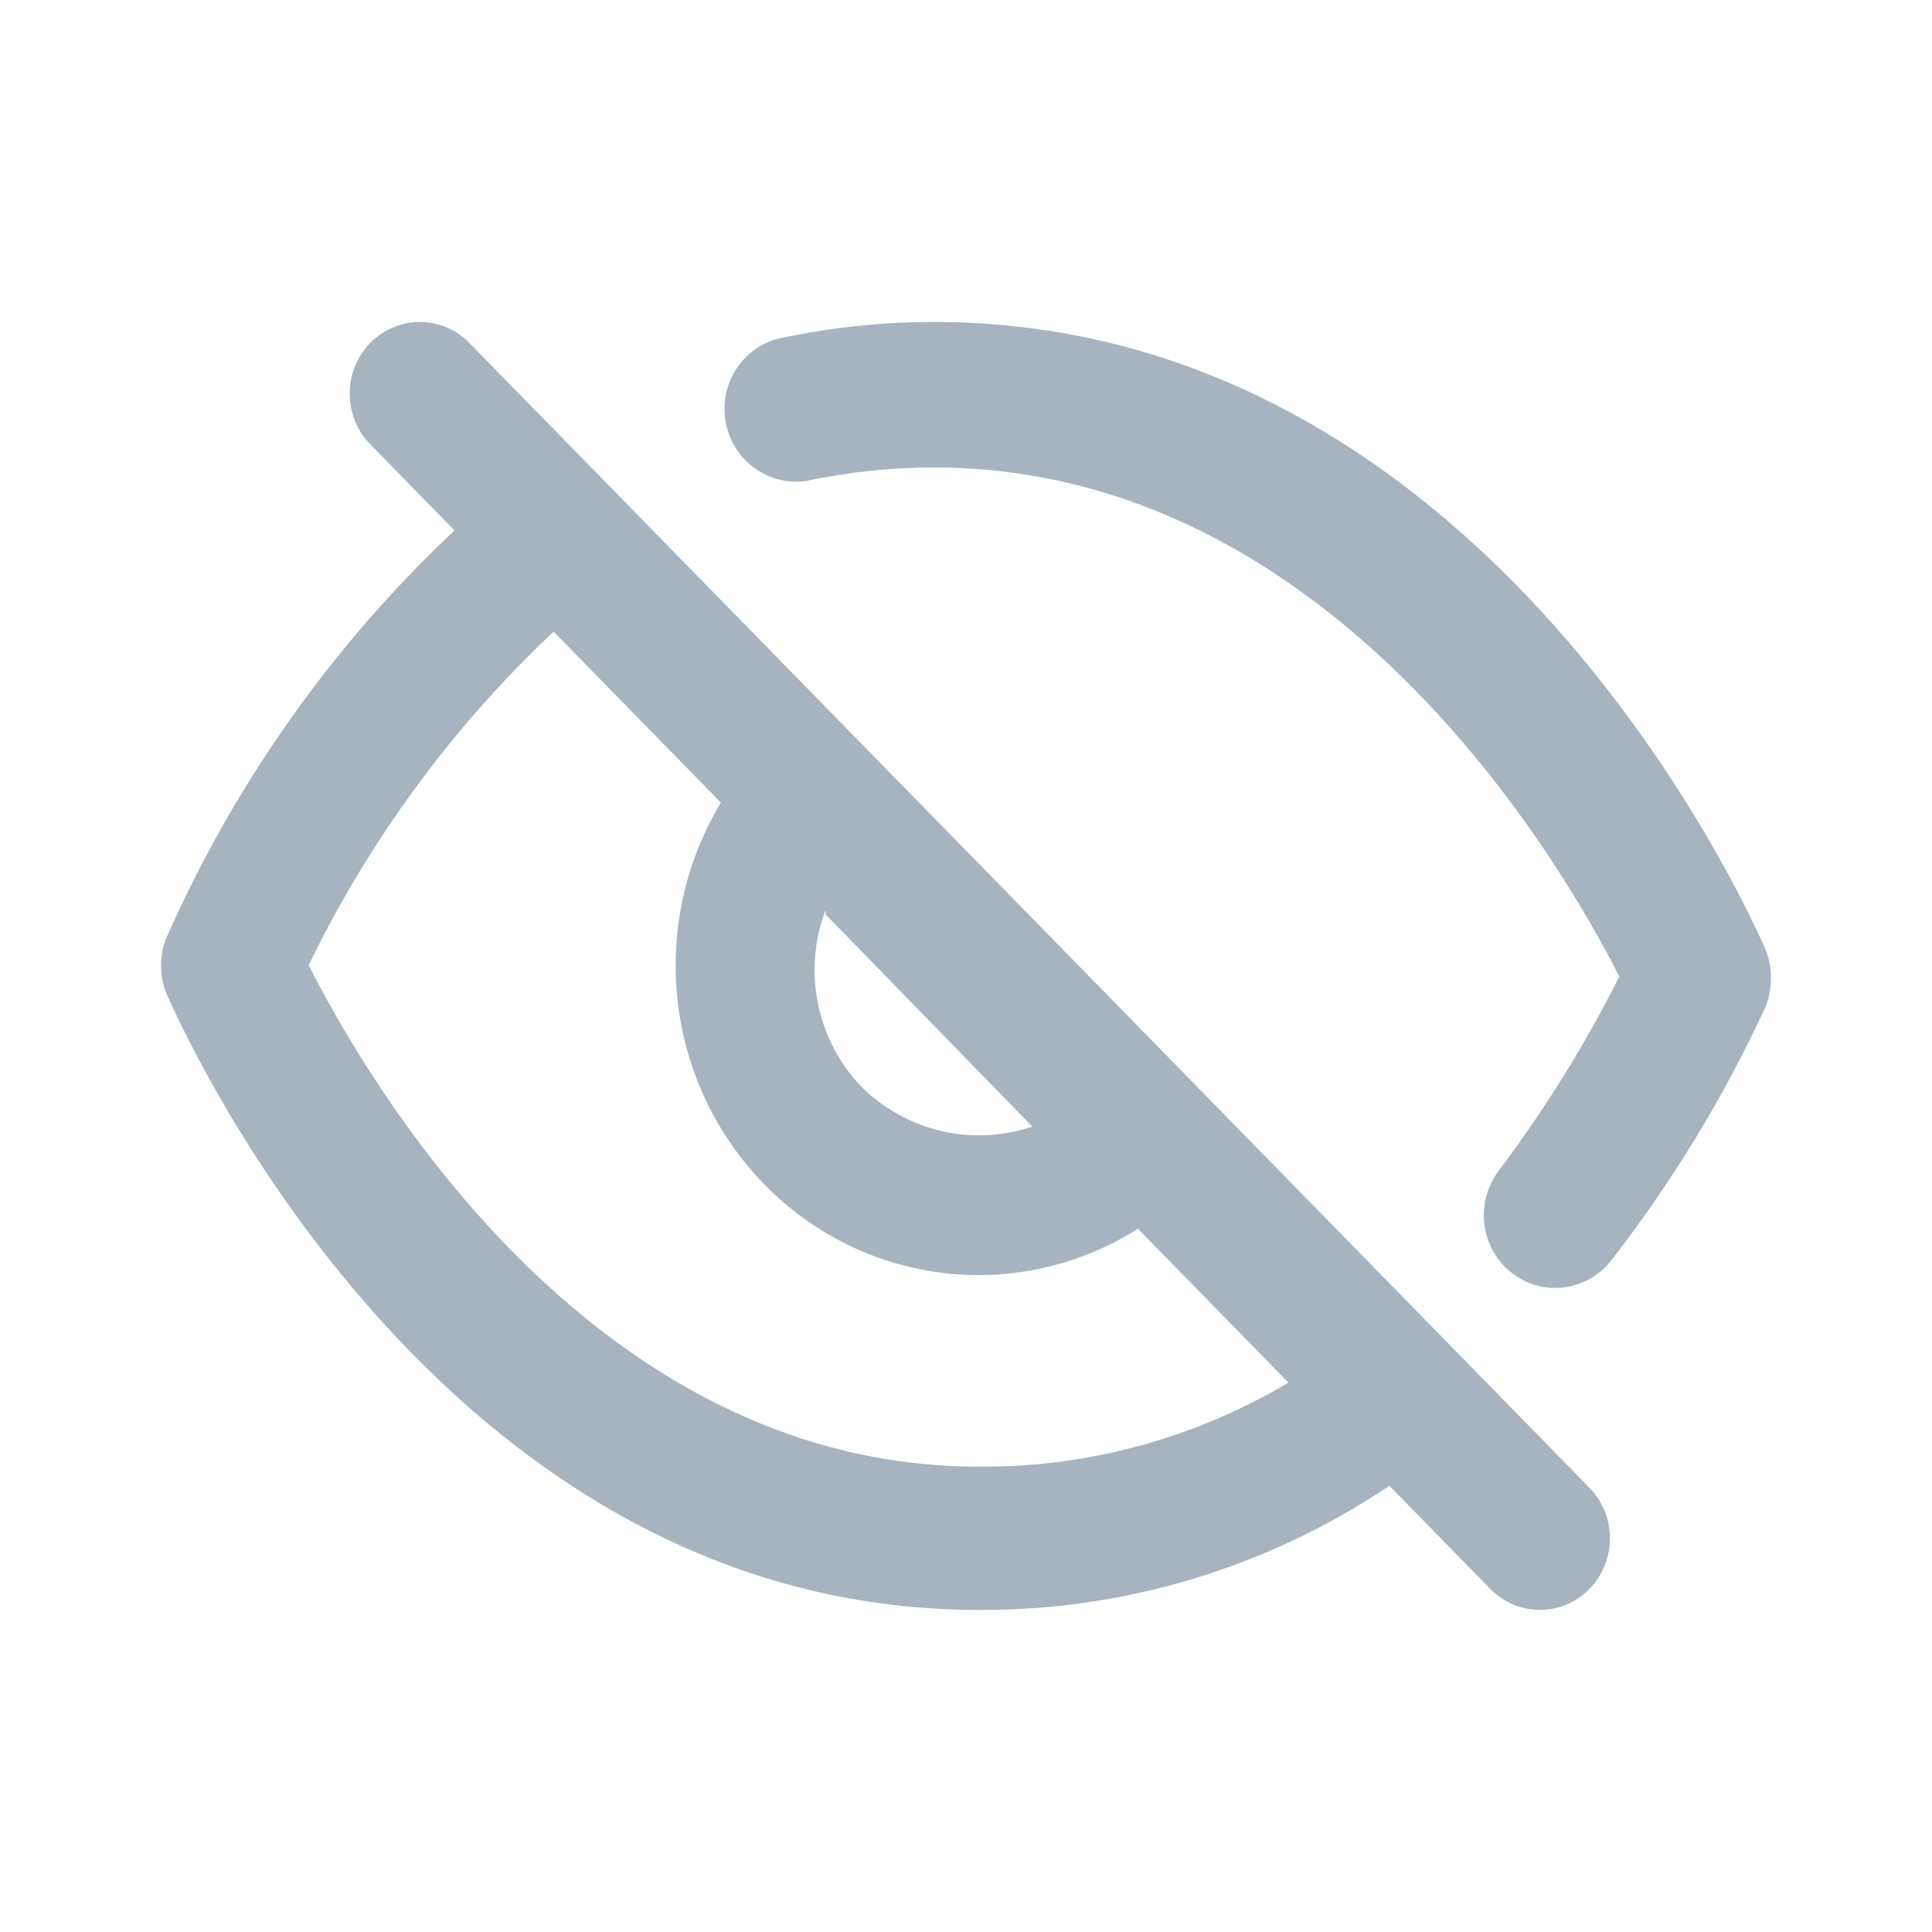
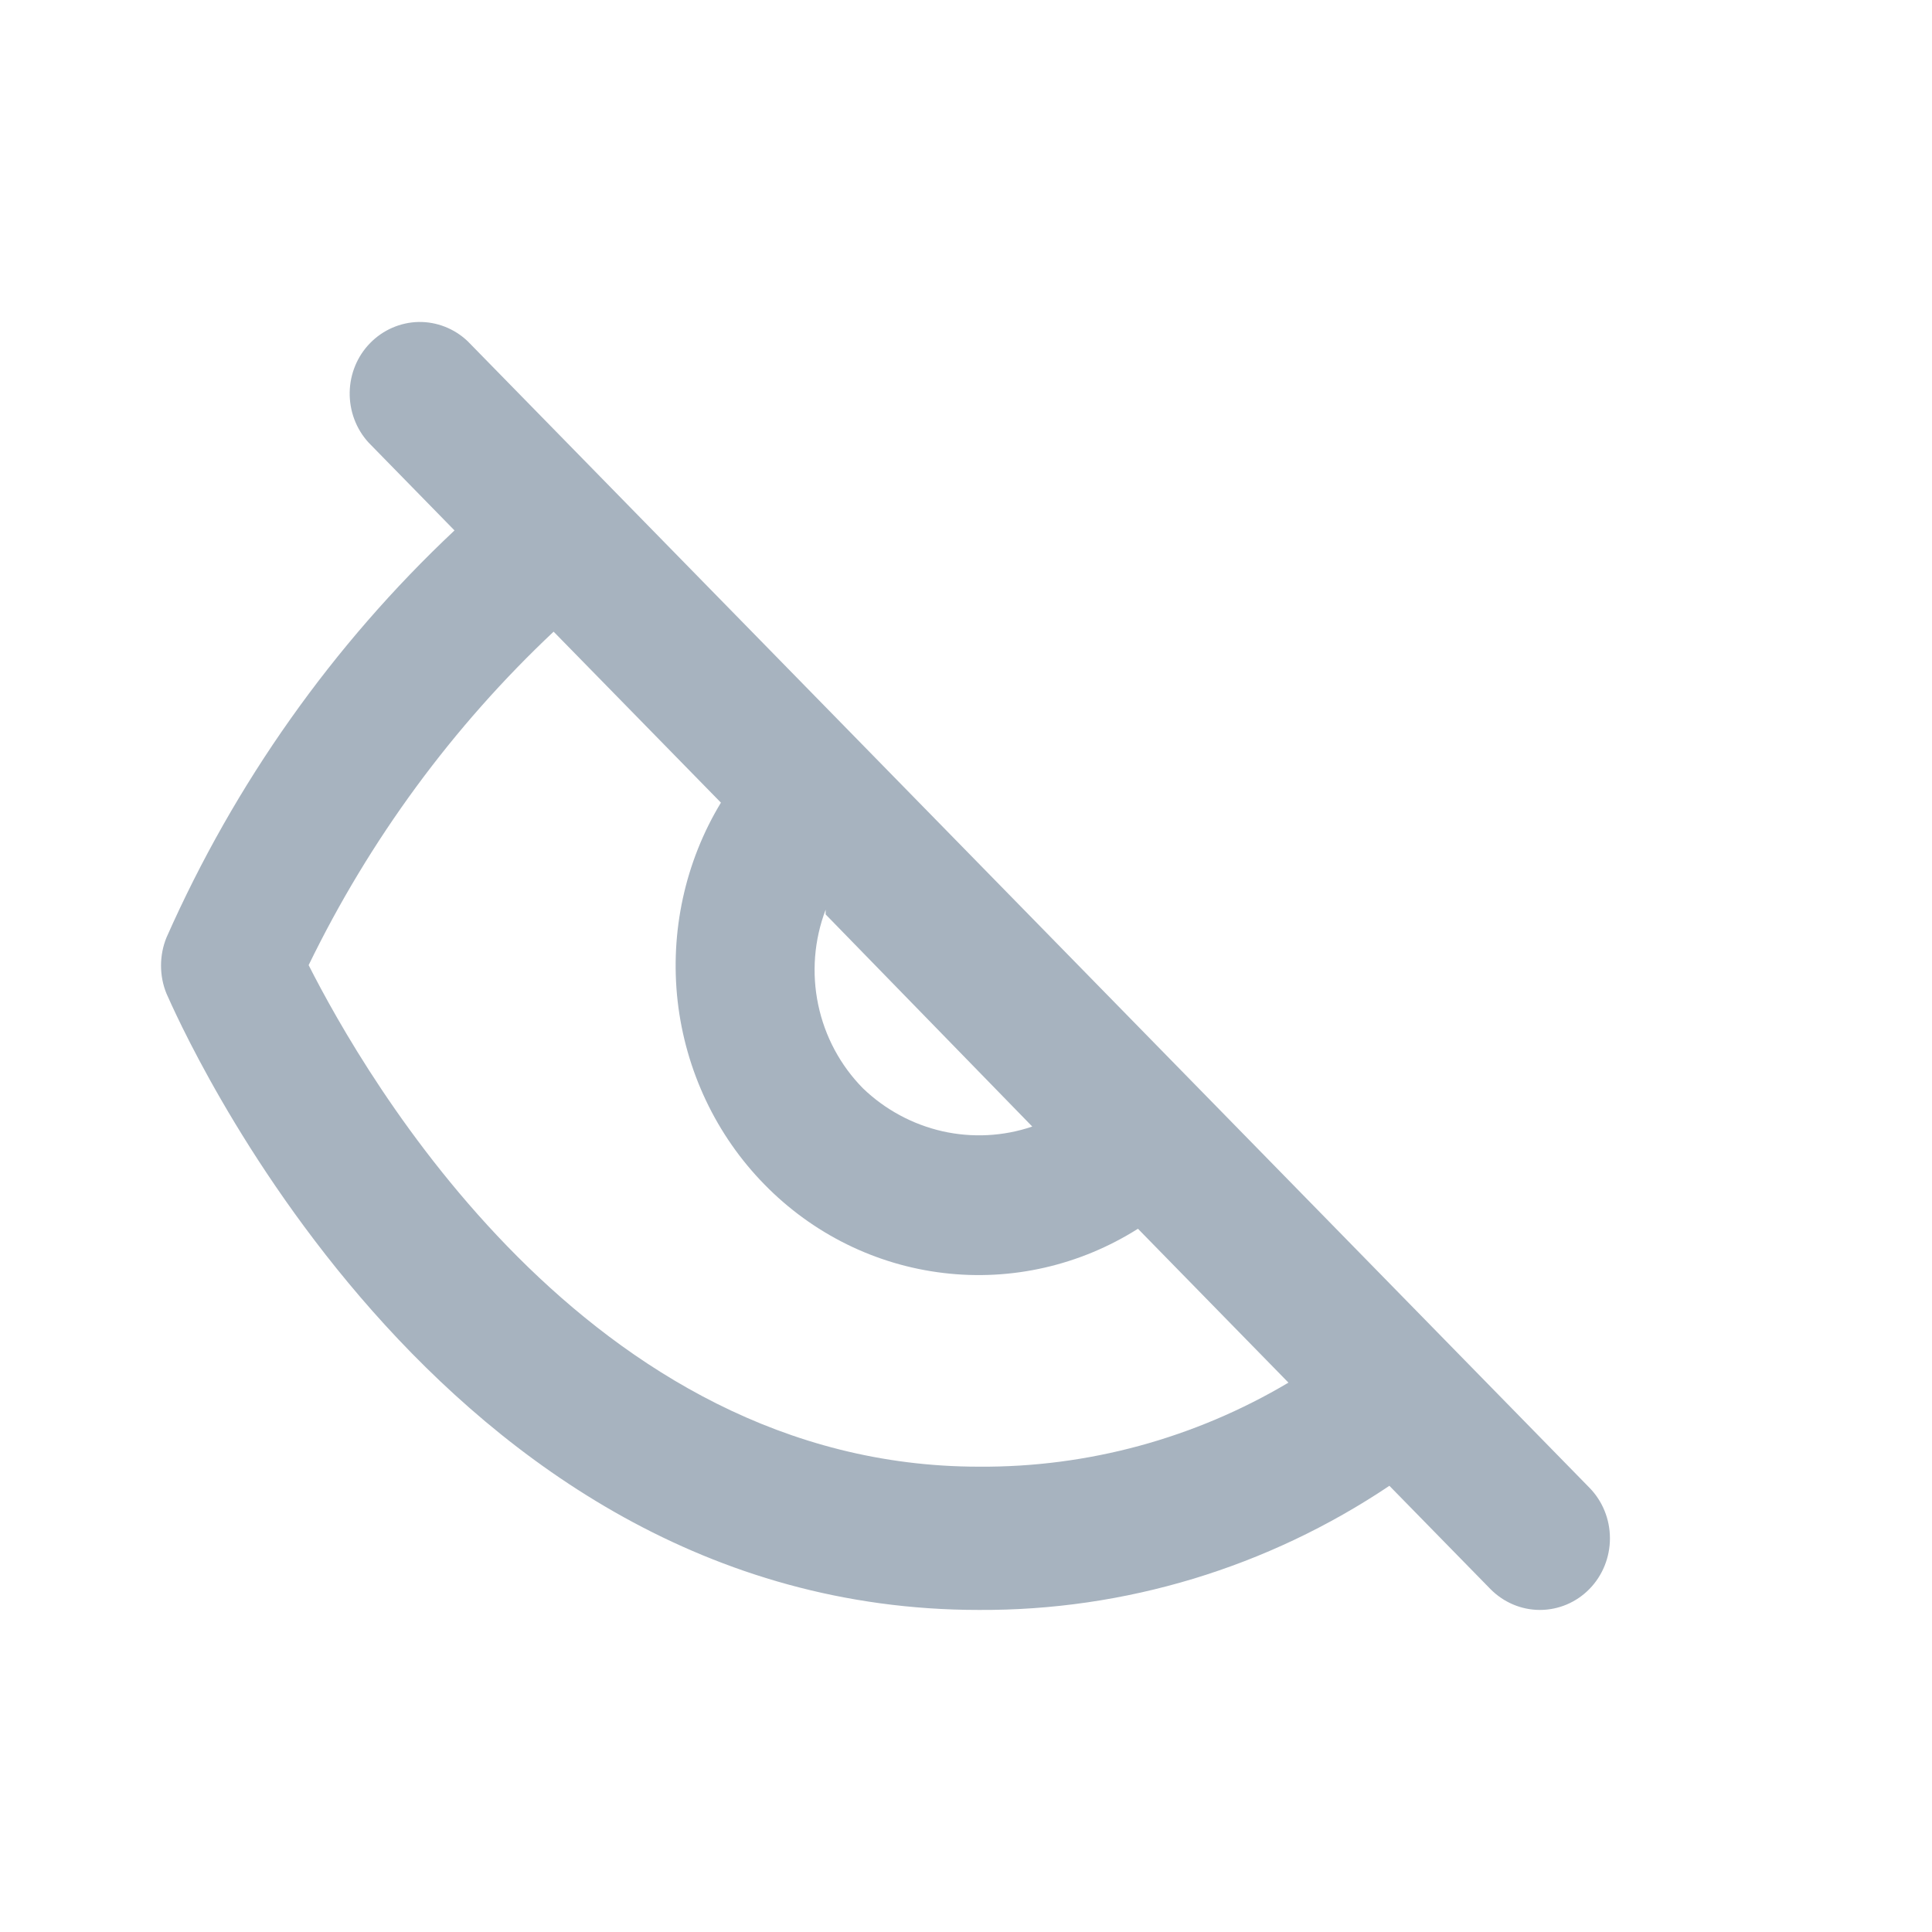
<svg xmlns="http://www.w3.org/2000/svg" width="20" height="20" viewBox="0 0 20 20" fill="none">
-   <path d="M18.268 9.809C18.149 9.548 15.437 3.333 9.666 3.333C9.113 3.333 8.562 3.393 8.023 3.514C7.845 3.57 7.695 3.691 7.601 3.854C7.507 4.017 7.477 4.21 7.517 4.395C7.557 4.579 7.664 4.741 7.816 4.85C7.968 4.958 8.155 5.005 8.34 4.98C8.776 4.887 9.22 4.84 9.666 4.839C13.803 4.839 16.179 8.956 16.763 10.11C16.407 10.816 15.99 11.488 15.516 12.118C15.431 12.23 15.378 12.363 15.364 12.503C15.35 12.643 15.374 12.784 15.435 12.91C15.496 13.037 15.59 13.143 15.708 13.218C15.825 13.293 15.961 13.333 16.1 13.333C16.213 13.333 16.324 13.306 16.425 13.256C16.526 13.206 16.615 13.133 16.684 13.042C17.307 12.239 17.839 11.367 18.268 10.442C18.311 10.342 18.333 10.234 18.333 10.126C18.333 10.017 18.311 9.909 18.268 9.809Z" fill="#A7B3BF" />
  <path d="M4.841 3.532C4.703 3.401 4.521 3.33 4.333 3.333C4.145 3.337 3.965 3.415 3.832 3.551C3.699 3.686 3.623 3.87 3.62 4.062C3.617 4.254 3.686 4.44 3.815 4.581L4.705 5.491C3.444 6.676 2.43 8.109 1.724 9.704C1.686 9.796 1.667 9.895 1.667 9.996C1.667 10.096 1.686 10.195 1.724 10.287C1.84 10.544 4.492 16.666 10.134 16.666C11.644 16.674 13.121 16.227 14.383 15.381L15.428 16.449C15.565 16.588 15.749 16.666 15.941 16.666C16.134 16.666 16.318 16.588 16.454 16.449C16.59 16.31 16.666 16.121 16.666 15.925C16.666 15.728 16.59 15.54 16.454 15.401L4.841 3.532ZM8.547 9.466L10.686 11.662C10.386 11.764 10.065 11.78 9.757 11.711C9.449 11.641 9.164 11.488 8.934 11.267C8.7 11.03 8.539 10.73 8.47 10.401C8.401 10.072 8.428 9.73 8.547 9.417V9.466ZM10.134 15.183C6.079 15.183 3.766 11.118 3.195 9.991C3.827 8.691 4.686 7.522 5.731 6.539L7.463 8.309C7.091 8.923 6.934 9.648 7.015 10.365C7.097 11.082 7.413 11.751 7.913 12.261C8.412 12.772 9.066 13.095 9.768 13.178C10.47 13.262 11.179 13.1 11.78 12.72L13.338 14.313C12.366 14.89 11.259 15.191 10.134 15.183Z" fill="#A7B3BF" />
</svg>